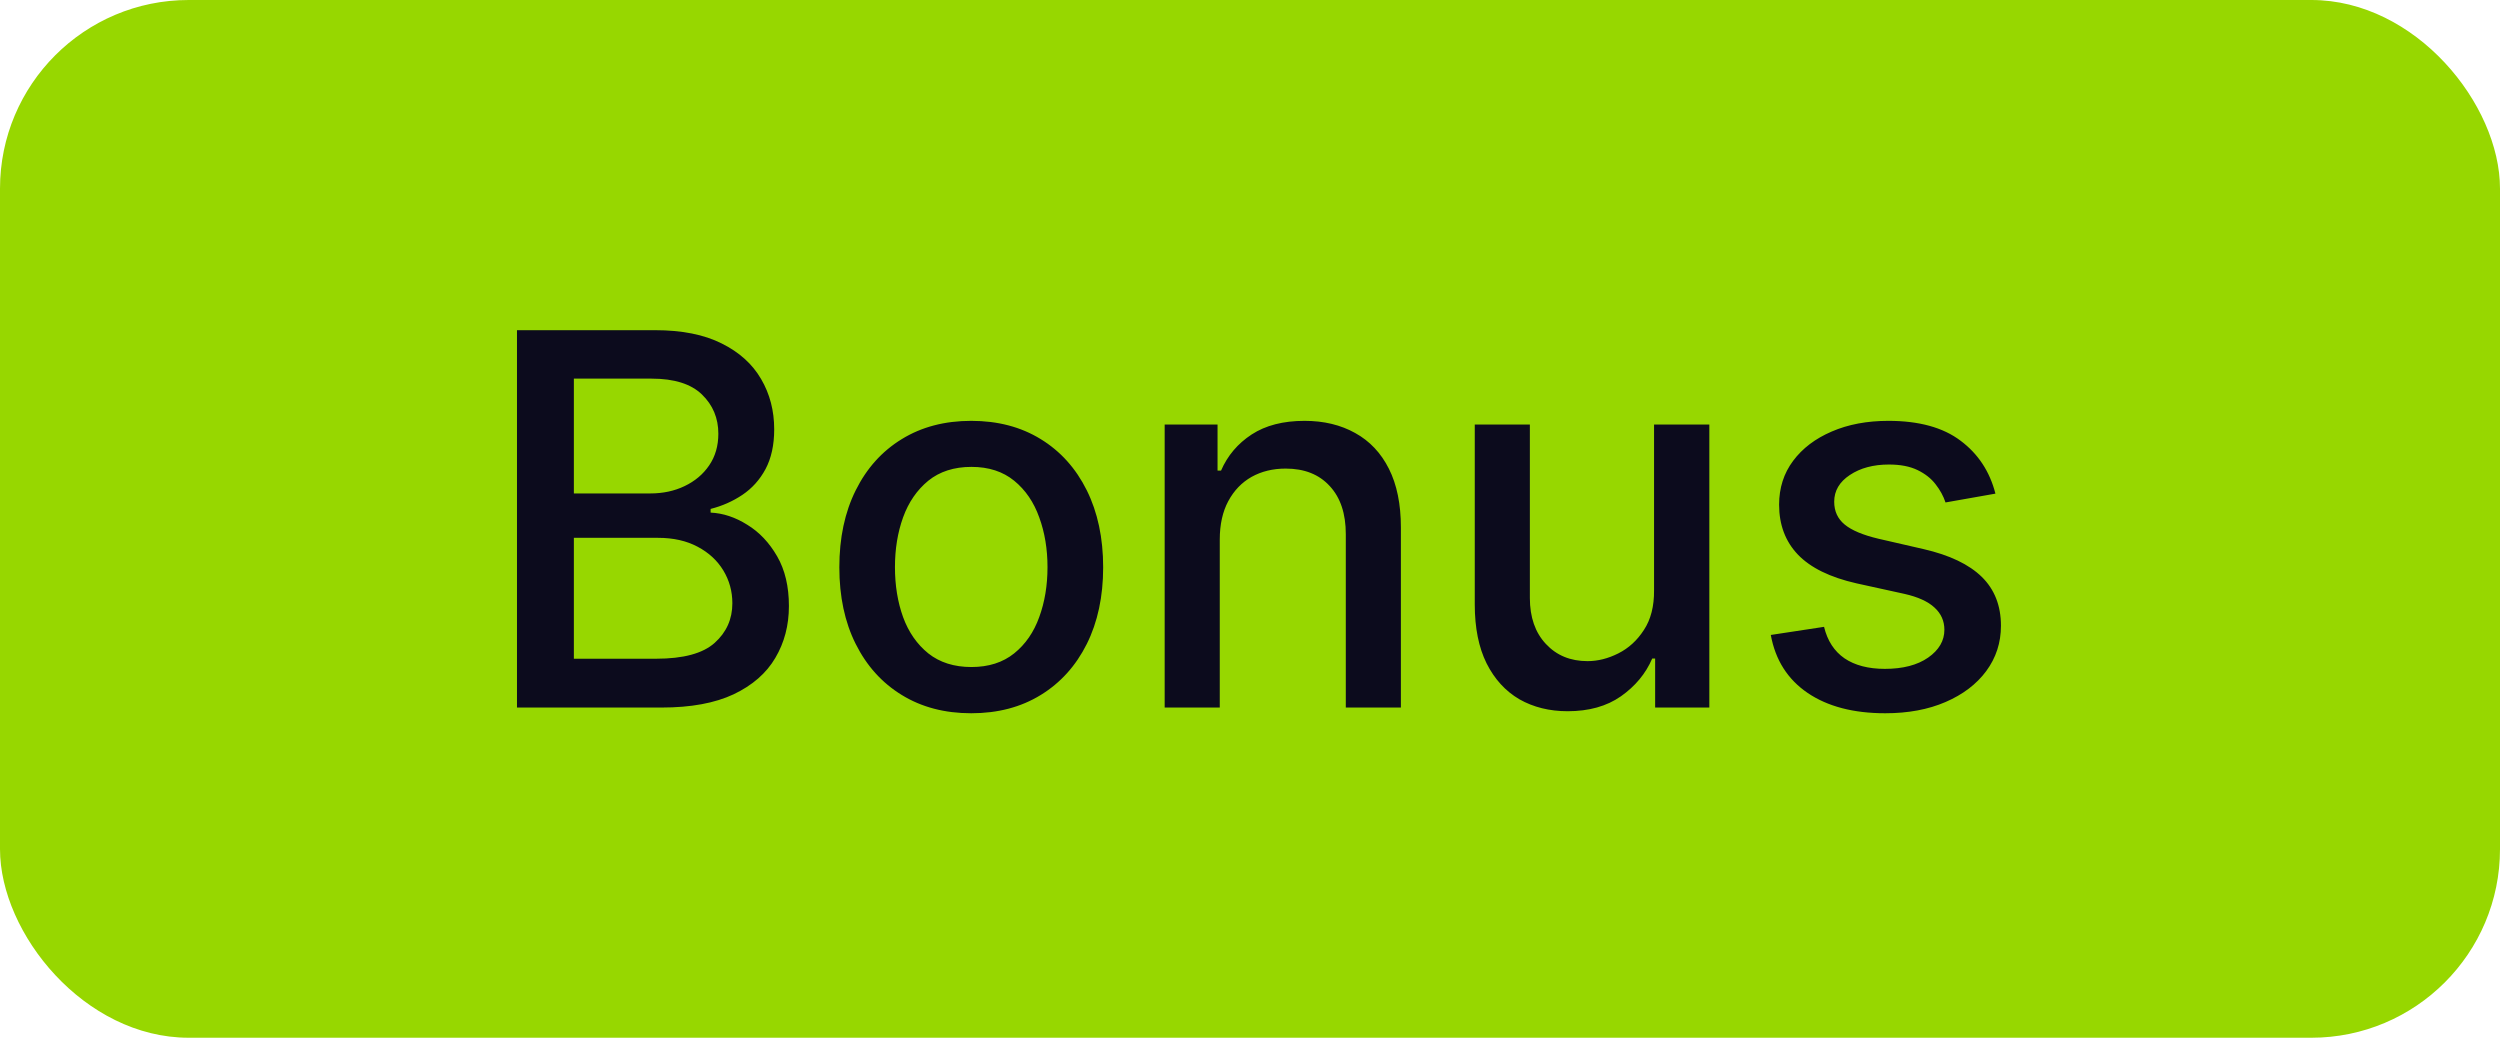
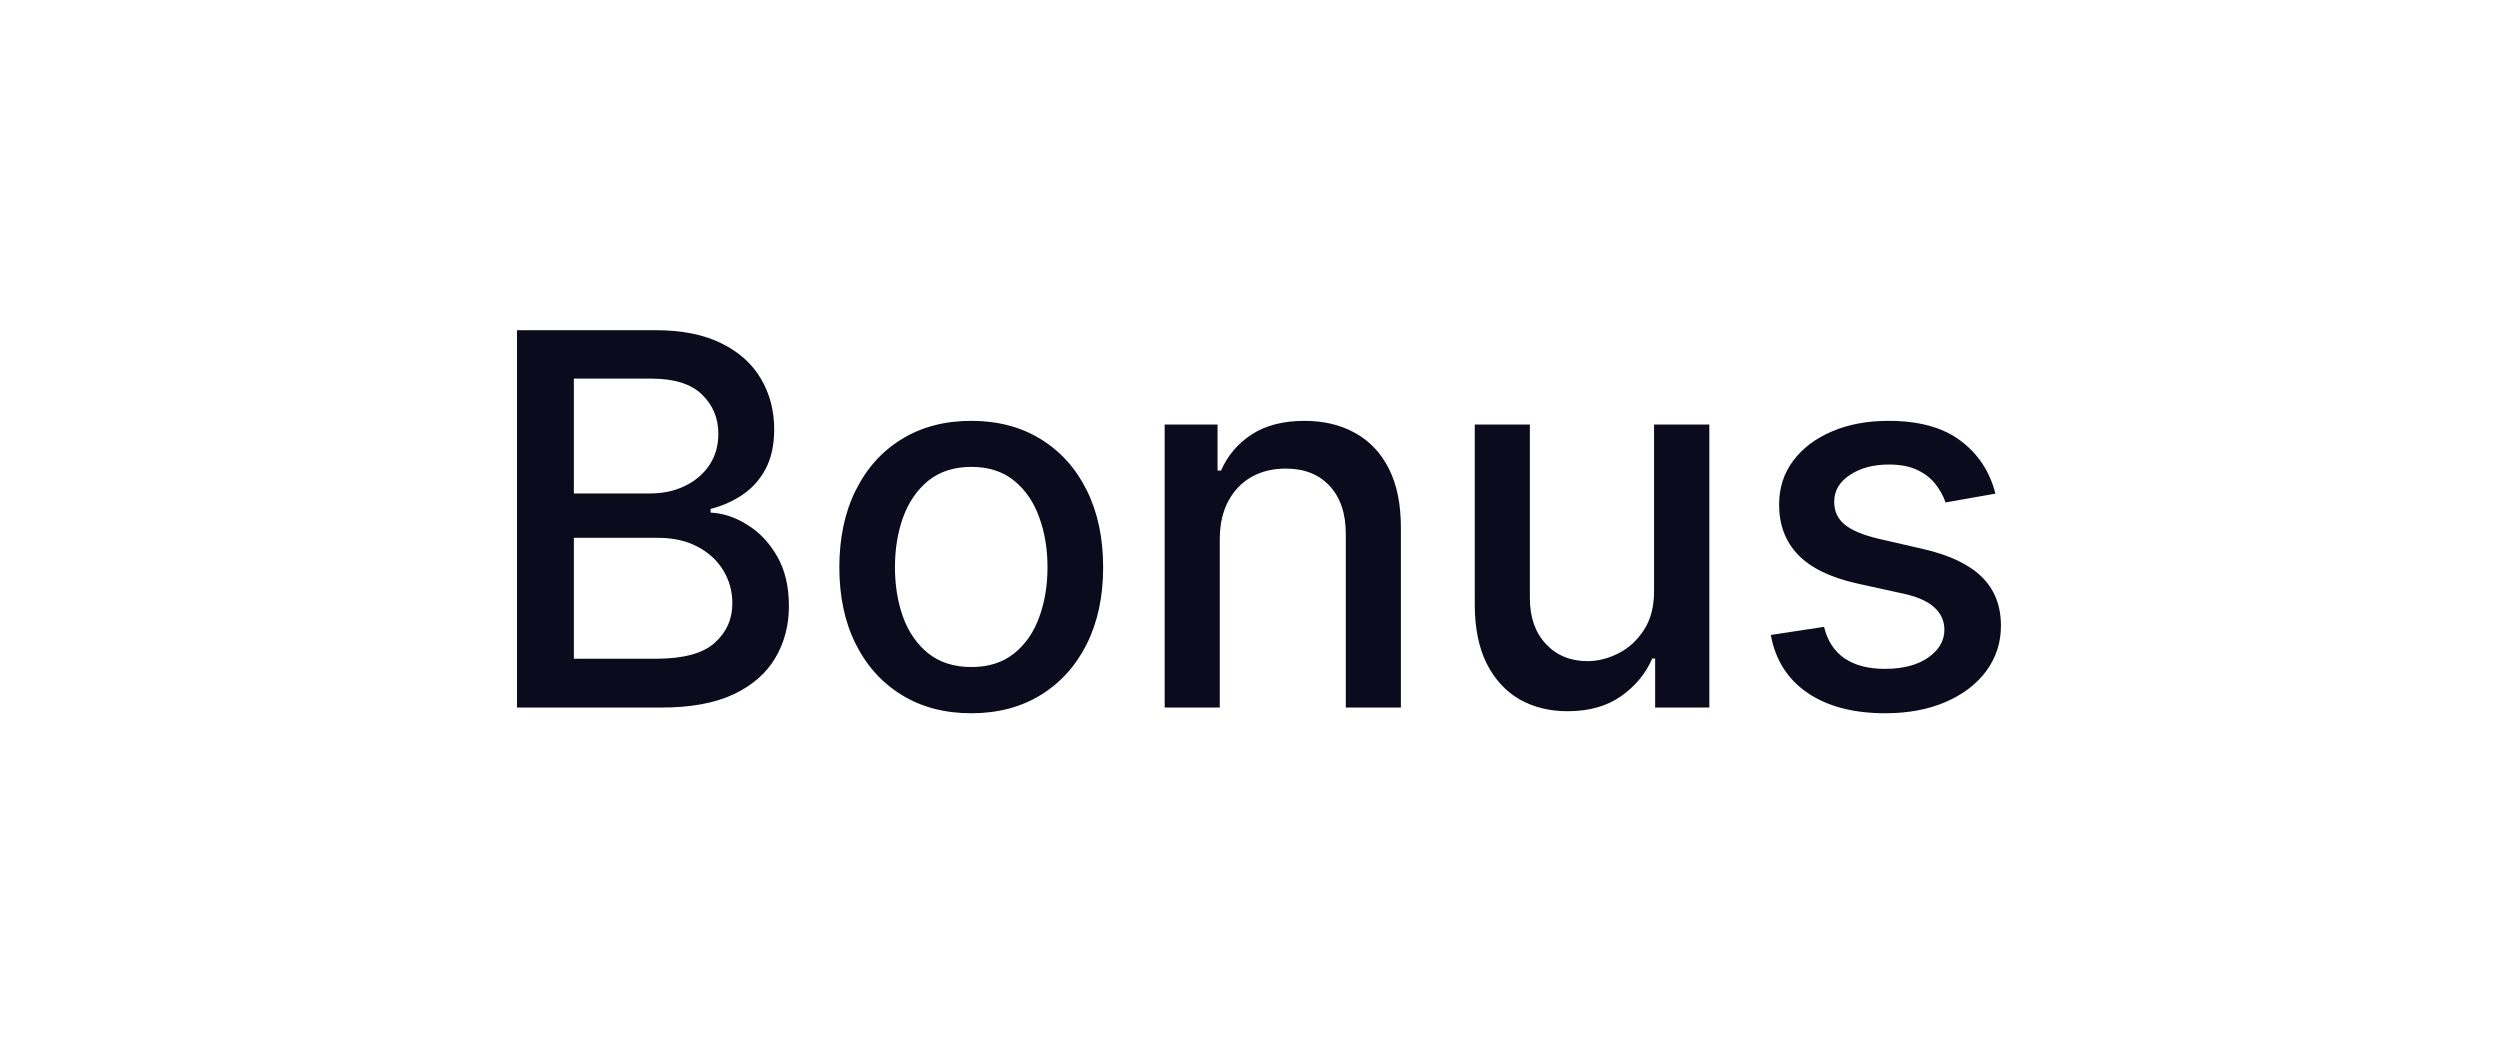
<svg xmlns="http://www.w3.org/2000/svg" width="53" height="22" viewBox="0 0 53 22" fill="none">
-   <rect width="53" height="22" rx="4" fill="#97D700" />
  <path d="M10.96 15V7H13.889C14.457 7 14.927 7.094 15.299 7.281C15.672 7.466 15.95 7.717 16.135 8.035C16.32 8.35 16.413 8.706 16.413 9.102C16.413 9.435 16.351 9.716 16.229 9.945C16.107 10.172 15.943 10.354 15.737 10.492C15.534 10.628 15.31 10.727 15.065 10.789V10.867C15.331 10.88 15.59 10.966 15.842 11.125C16.098 11.281 16.308 11.504 16.475 11.793C16.642 12.082 16.725 12.434 16.725 12.848C16.725 13.257 16.629 13.624 16.436 13.949C16.246 14.272 15.952 14.529 15.553 14.719C15.155 14.906 14.646 15 14.026 15H10.96ZM12.166 13.965H13.909C14.487 13.965 14.901 13.853 15.151 13.629C15.401 13.405 15.526 13.125 15.526 12.789C15.526 12.537 15.462 12.305 15.335 12.094C15.207 11.883 15.025 11.715 14.788 11.59C14.553 11.465 14.275 11.402 13.952 11.402H12.166V13.965ZM12.166 10.461H13.784C14.055 10.461 14.298 10.409 14.514 10.305C14.733 10.2 14.906 10.055 15.034 9.867C15.164 9.677 15.229 9.453 15.229 9.195C15.229 8.865 15.113 8.587 14.881 8.363C14.65 8.139 14.294 8.027 13.815 8.027H12.166V10.461ZM20.59 15.121C20.028 15.121 19.537 14.992 19.118 14.734C18.698 14.477 18.373 14.116 18.141 13.652C17.909 13.189 17.794 12.647 17.794 12.027C17.794 11.405 17.909 10.861 18.141 10.395C18.373 9.928 18.698 9.566 19.118 9.309C19.537 9.051 20.028 8.922 20.59 8.922C21.153 8.922 21.644 9.051 22.063 9.309C22.482 9.566 22.808 9.928 23.04 10.395C23.271 10.861 23.387 11.405 23.387 12.027C23.387 12.647 23.271 13.189 23.04 13.652C22.808 14.116 22.482 14.477 22.063 14.734C21.644 14.992 21.153 15.121 20.59 15.121ZM20.594 14.141C20.959 14.141 21.261 14.044 21.5 13.852C21.74 13.659 21.917 13.402 22.032 13.082C22.149 12.762 22.207 12.409 22.207 12.023C22.207 11.641 22.149 11.289 22.032 10.969C21.917 10.646 21.74 10.387 21.5 10.191C21.261 9.996 20.959 9.898 20.594 9.898C20.227 9.898 19.922 9.996 19.68 10.191C19.441 10.387 19.262 10.646 19.145 10.969C19.03 11.289 18.973 11.641 18.973 12.023C18.973 12.409 19.03 12.762 19.145 13.082C19.262 13.402 19.441 13.659 19.68 13.852C19.922 14.044 20.227 14.141 20.594 14.141ZM25.859 11.438V15H24.691V9H25.812V9.977H25.886C26.024 9.659 26.24 9.404 26.535 9.211C26.831 9.018 27.205 8.922 27.656 8.922C28.065 8.922 28.423 9.008 28.73 9.18C29.037 9.349 29.276 9.602 29.445 9.938C29.614 10.273 29.699 10.689 29.699 11.184V15H28.531V11.324C28.531 10.889 28.418 10.55 28.191 10.305C27.964 10.057 27.653 9.934 27.257 9.934C26.986 9.934 26.746 9.992 26.535 10.109C26.326 10.227 26.161 10.398 26.039 10.625C25.919 10.849 25.859 11.12 25.859 11.438ZM35.066 12.512V9H36.238V15H35.089V13.961H35.027C34.889 14.281 34.667 14.548 34.363 14.762C34.061 14.973 33.684 15.078 33.234 15.078C32.849 15.078 32.507 14.993 32.21 14.824C31.916 14.652 31.684 14.398 31.515 14.062C31.349 13.727 31.265 13.311 31.265 12.816V9H32.433V12.676C32.433 13.085 32.546 13.41 32.773 13.652C32.999 13.895 33.294 14.016 33.656 14.016C33.874 14.016 34.092 13.961 34.308 13.852C34.527 13.742 34.708 13.577 34.851 13.355C34.997 13.134 35.069 12.853 35.066 12.512ZM42.303 10.465L41.245 10.652C41.2 10.517 41.13 10.388 41.034 10.266C40.94 10.143 40.812 10.043 40.651 9.965C40.489 9.887 40.288 9.848 40.045 9.848C39.715 9.848 39.439 9.922 39.217 10.07C38.996 10.216 38.885 10.405 38.885 10.637C38.885 10.837 38.959 10.999 39.108 11.121C39.256 11.243 39.496 11.344 39.827 11.422L40.78 11.641C41.332 11.768 41.743 11.965 42.014 12.23C42.285 12.496 42.42 12.841 42.42 13.266C42.42 13.625 42.316 13.945 42.108 14.227C41.902 14.505 41.614 14.724 41.245 14.883C40.877 15.042 40.452 15.121 39.967 15.121C39.295 15.121 38.747 14.978 38.323 14.691C37.898 14.402 37.638 13.992 37.541 13.461L38.67 13.289C38.741 13.583 38.885 13.806 39.104 13.957C39.323 14.105 39.608 14.18 39.959 14.18C40.342 14.18 40.648 14.1 40.877 13.941C41.107 13.78 41.221 13.583 41.221 13.352C41.221 13.164 41.151 13.007 41.01 12.879C40.872 12.751 40.66 12.655 40.373 12.59L39.358 12.367C38.798 12.24 38.384 12.037 38.116 11.758C37.85 11.479 37.717 11.126 37.717 10.699C37.717 10.345 37.816 10.035 38.014 9.77C38.212 9.504 38.486 9.297 38.834 9.148C39.183 8.997 39.583 8.922 40.034 8.922C40.682 8.922 41.193 9.062 41.565 9.344C41.937 9.622 42.183 9.996 42.303 10.465Z" fill="#0C0B1D" />
</svg>